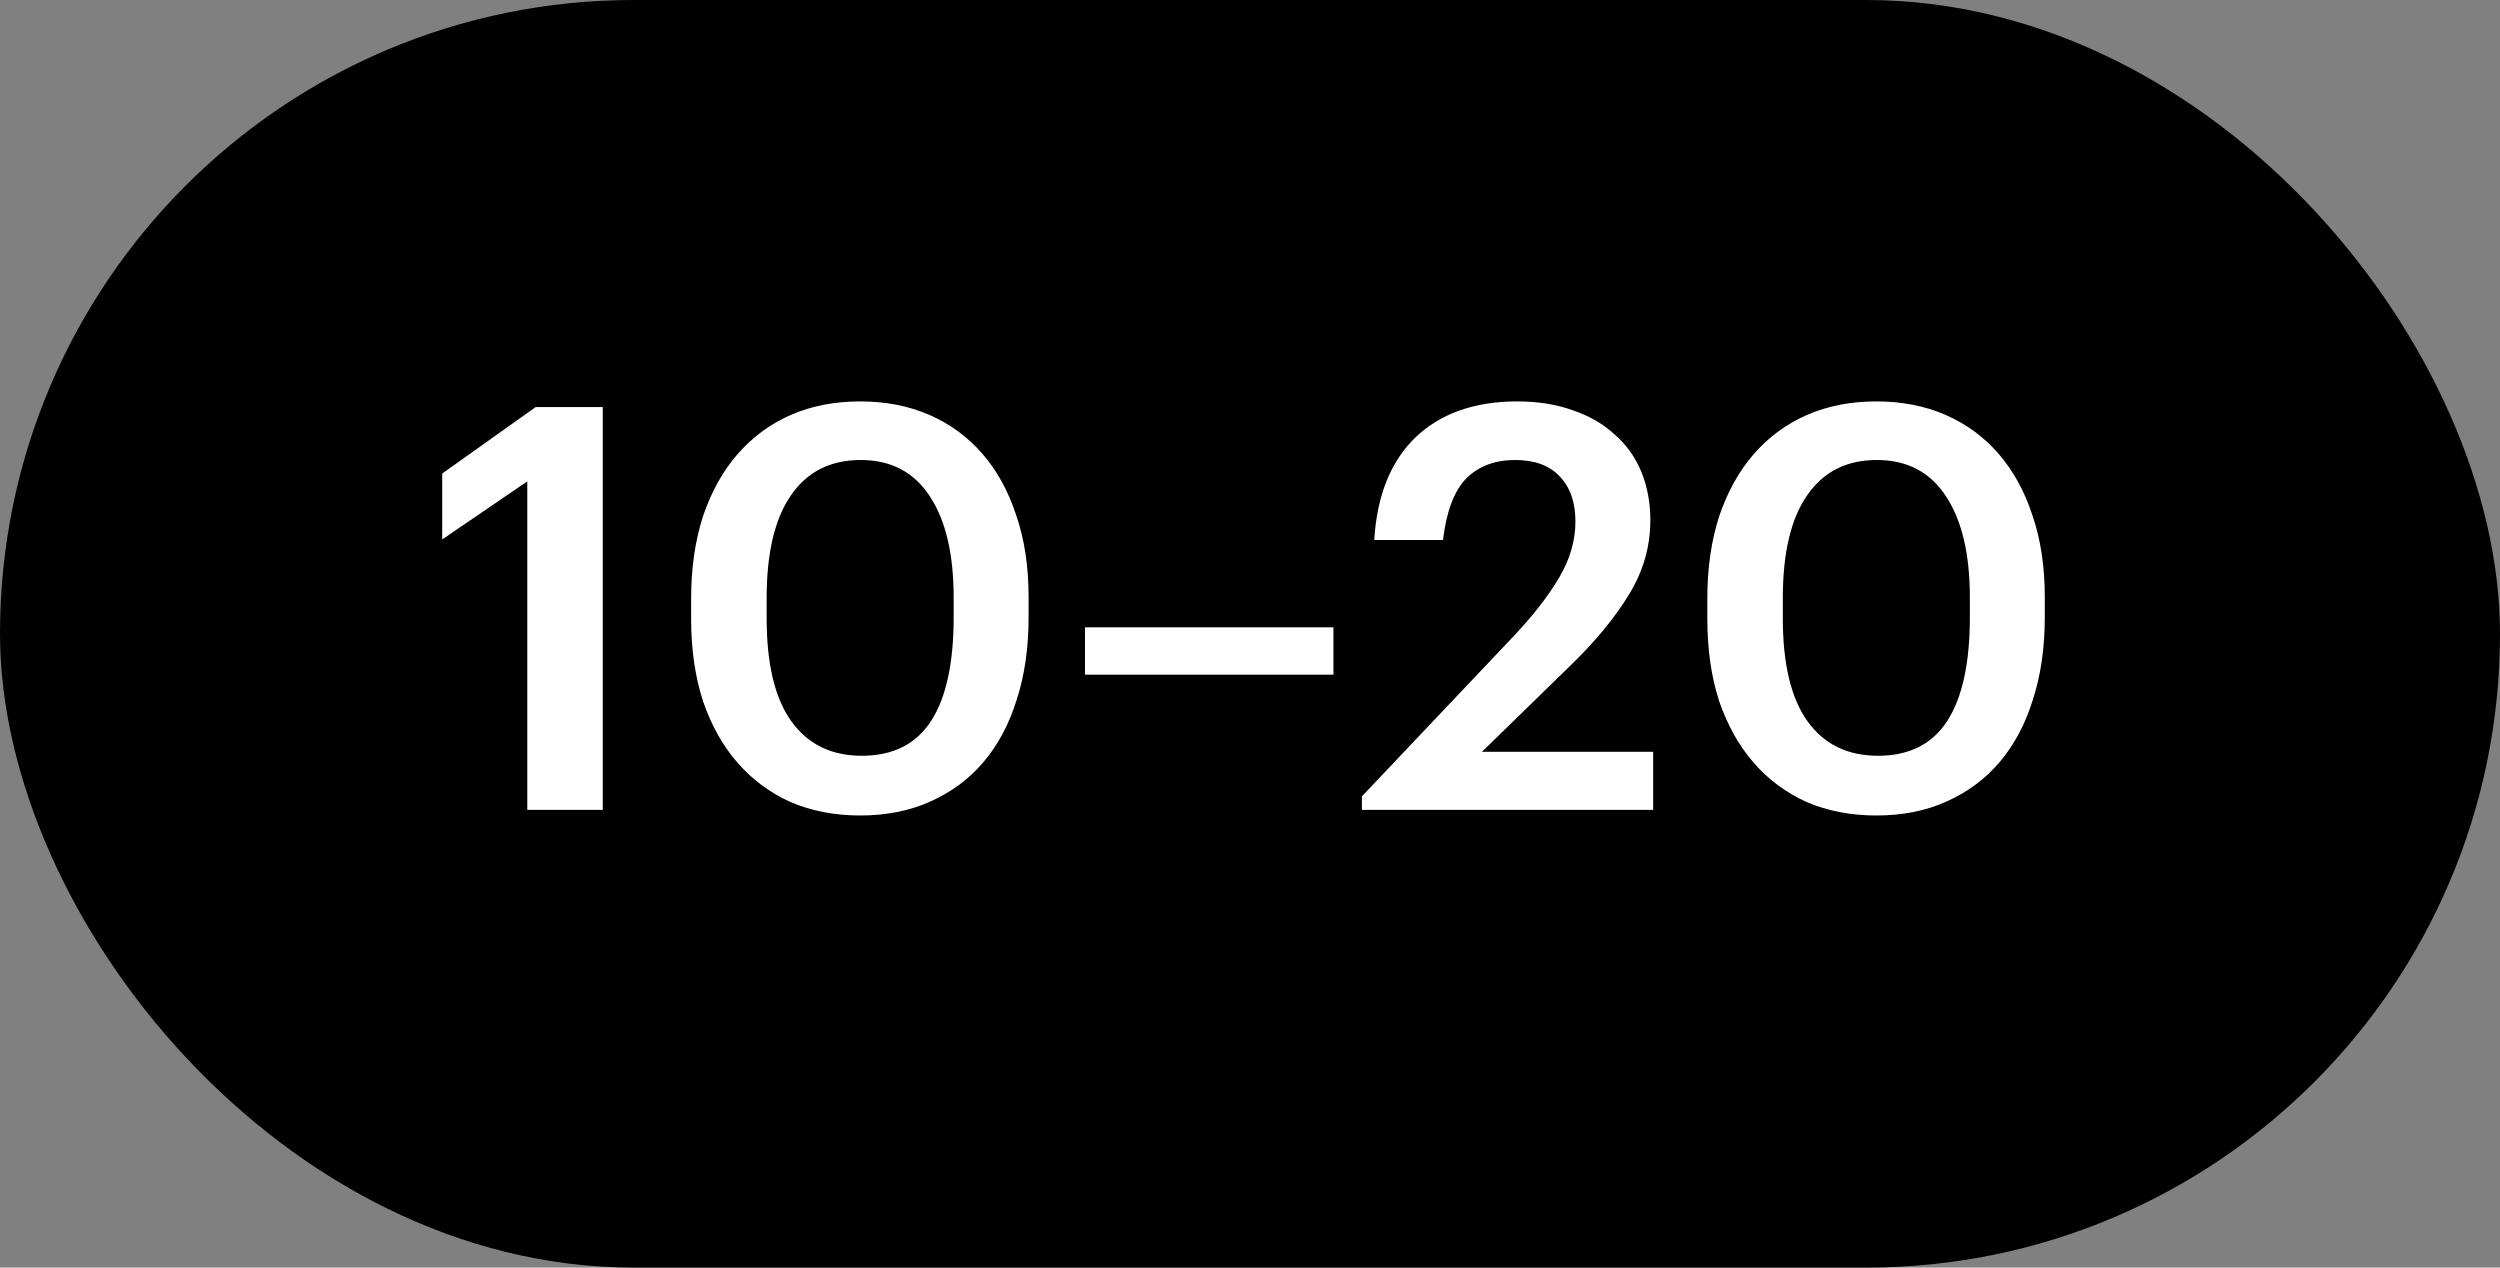
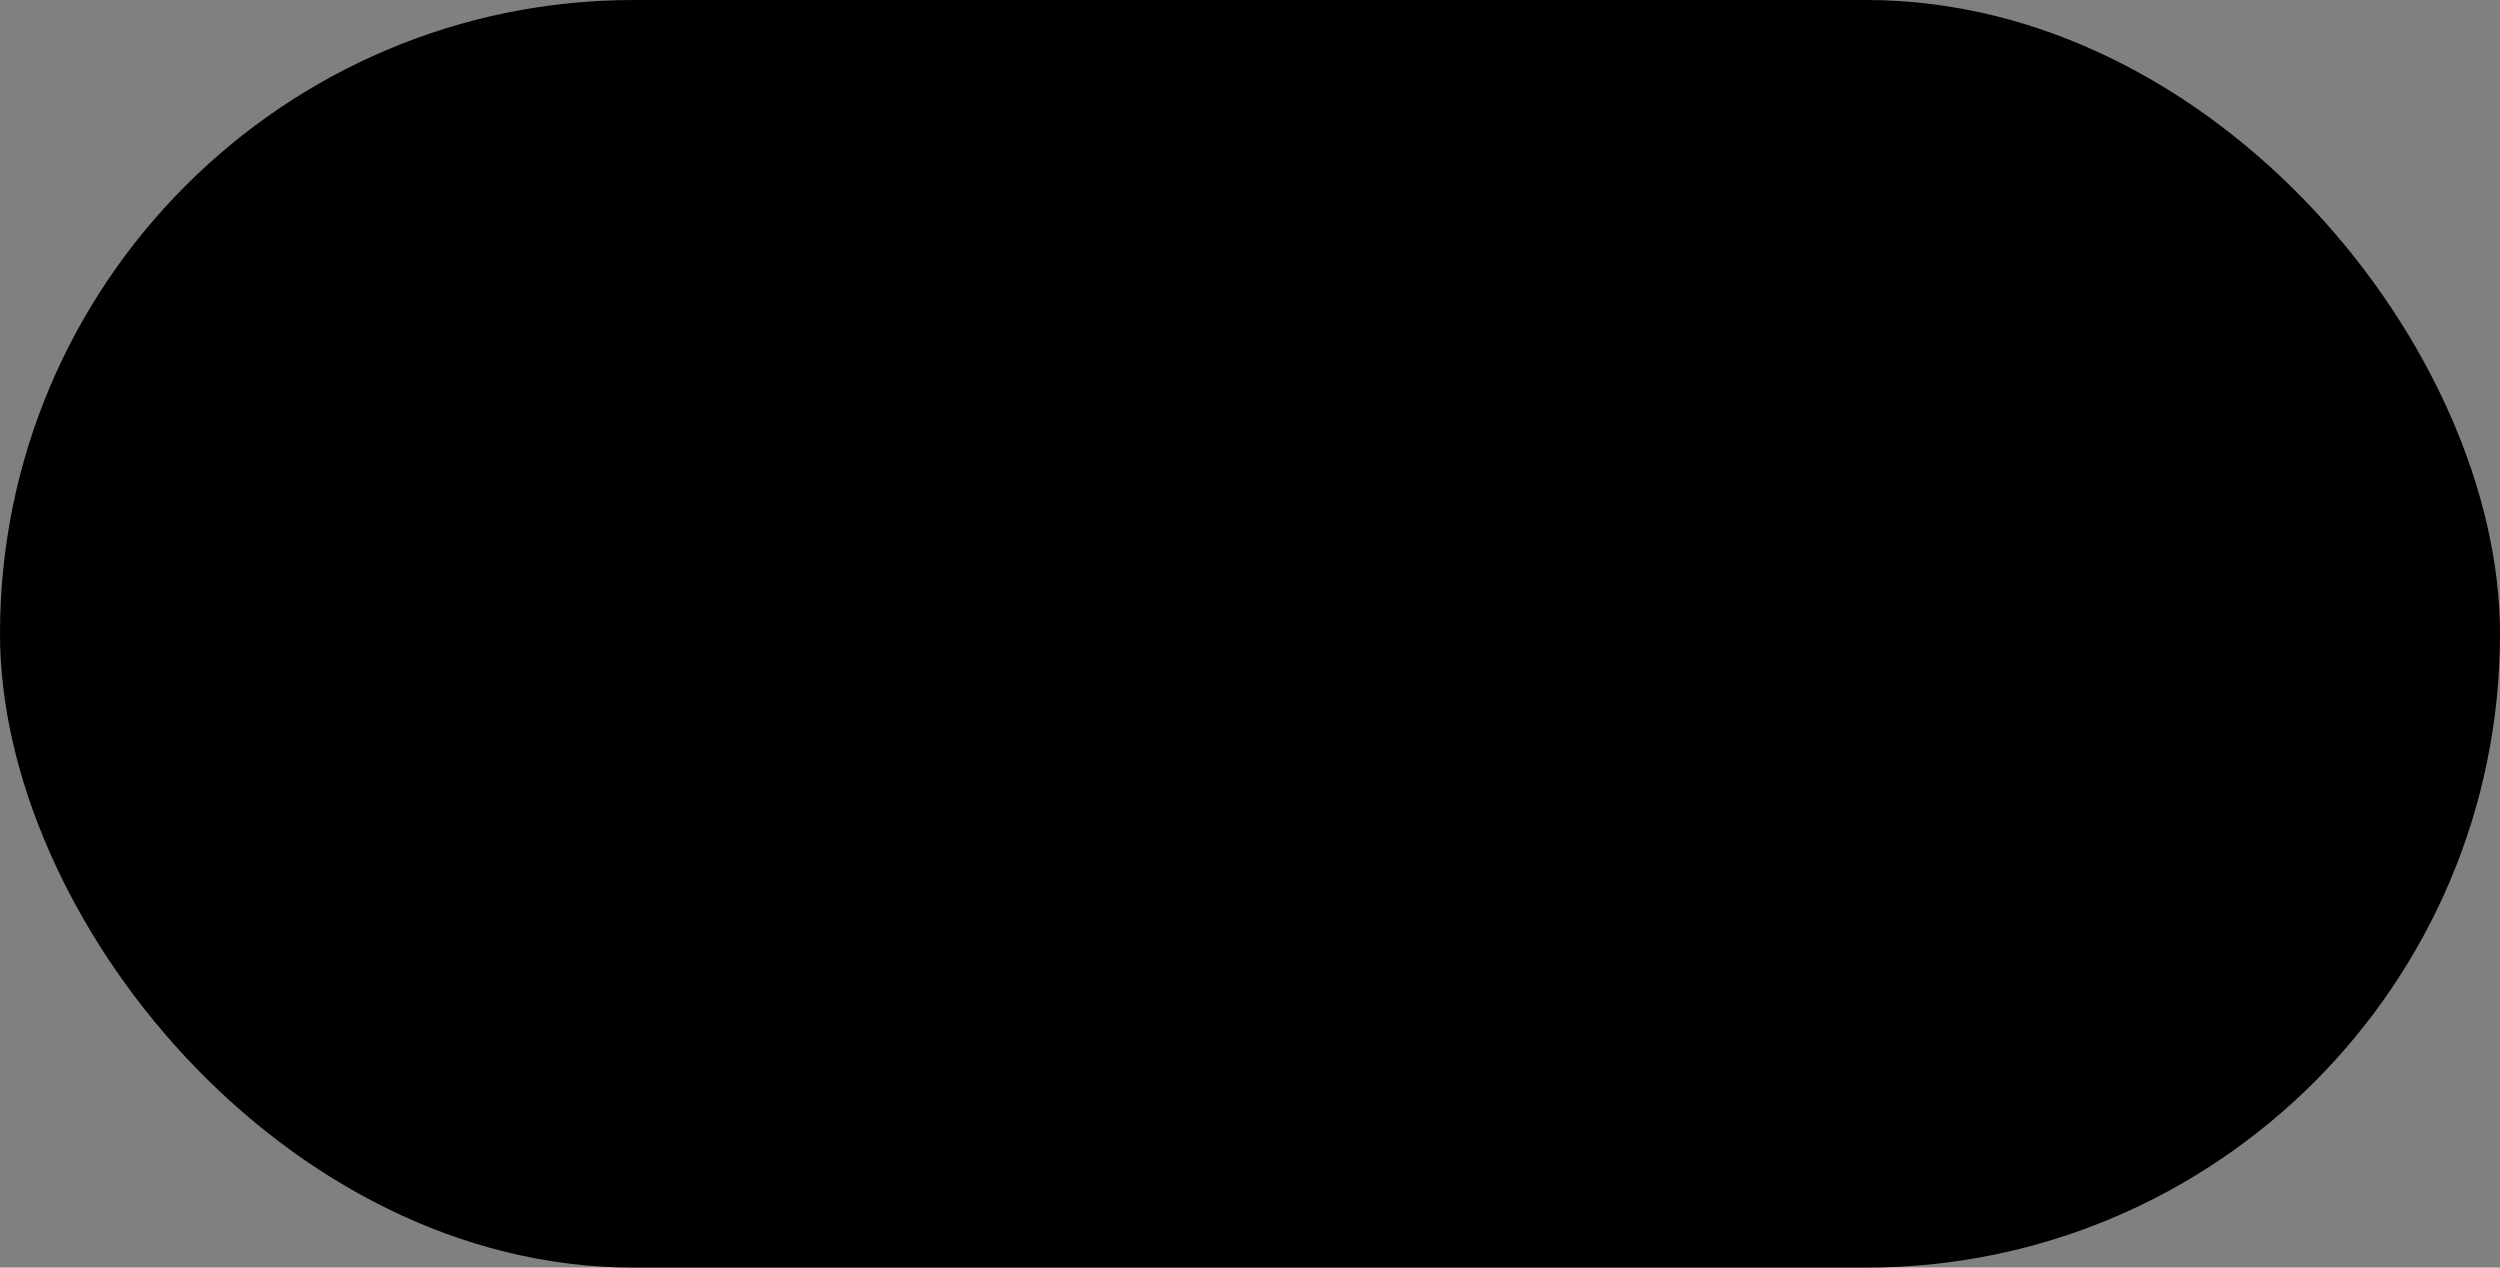
<svg xmlns="http://www.w3.org/2000/svg" width="71" height="36" viewBox="0 0 71 36" fill="none">
  <rect x="0" y="0" width="71" height="36" fill="#808080" stroke="none" />
  <rect width="71" height="36" rx="18" fill="black" />
-   <path d="M14.975 13.672L12.559 15.32L12.559 13.448L15.215 11.56H17.119L17.119 23H14.975L14.975 13.672ZM24.477 21.464C25.362 21.464 26.018 21.133 26.445 20.472C26.871 19.811 27.084 18.829 27.084 17.528V16.968C27.084 15.741 26.86 14.787 26.413 14.104C25.965 13.411 25.308 13.064 24.445 13.064C23.581 13.064 22.919 13.4 22.46 14.072C22.002 14.733 21.773 15.704 21.773 16.984V17.56C21.773 18.861 22.007 19.837 22.477 20.488C22.946 21.139 23.613 21.464 24.477 21.464ZM24.428 23.16C23.703 23.16 23.042 23.032 22.445 22.776C21.858 22.509 21.357 22.136 20.941 21.656C20.524 21.176 20.199 20.595 19.965 19.912C19.741 19.219 19.628 18.44 19.628 17.576V17C19.628 16.136 19.741 15.357 19.965 14.664C20.199 13.971 20.524 13.384 20.941 12.904C21.367 12.413 21.874 12.04 22.46 11.784C23.047 11.528 23.703 11.4 24.428 11.4C25.154 11.4 25.81 11.528 26.396 11.784C26.983 12.04 27.485 12.408 27.901 12.888C28.317 13.368 28.637 13.949 28.86 14.632C29.095 15.315 29.212 16.088 29.212 16.952V17.528C29.212 18.392 29.101 19.171 28.877 19.864C28.663 20.557 28.349 21.149 27.933 21.64C27.527 22.12 27.026 22.493 26.428 22.76C25.842 23.027 25.175 23.16 24.428 23.16ZM30.814 17.816H37.87V19.16H30.814L30.814 17.816ZM38.678 22.616L42.998 18.056C43.541 17.48 43.968 16.931 44.278 16.408C44.587 15.885 44.742 15.352 44.742 14.808C44.742 14.264 44.592 13.837 44.294 13.528C44.005 13.219 43.584 13.064 43.029 13.064C42.453 13.064 41.989 13.24 41.638 13.592C41.296 13.944 41.078 14.525 40.981 15.336H39.029C39.104 14.077 39.493 13.107 40.197 12.424C40.912 11.741 41.877 11.4 43.093 11.4C43.68 11.4 44.208 11.485 44.678 11.656C45.147 11.816 45.541 12.045 45.861 12.344C46.192 12.632 46.443 12.984 46.614 13.4C46.784 13.816 46.87 14.275 46.87 14.776C46.87 15.523 46.667 16.227 46.261 16.888C45.856 17.549 45.312 18.211 44.63 18.872L42.086 21.352H46.95V23L38.678 23V22.616ZM53.336 21.464C54.221 21.464 54.877 21.133 55.304 20.472C55.73 19.811 55.944 18.829 55.944 17.528V16.968C55.944 15.741 55.72 14.787 55.272 14.104C54.824 13.411 54.168 13.064 53.304 13.064C52.44 13.064 51.779 13.4 51.32 14.072C50.861 14.733 50.632 15.704 50.632 16.984V17.56C50.632 18.861 50.867 19.837 51.336 20.488C51.805 21.139 52.472 21.464 53.336 21.464ZM53.288 23.16C52.562 23.16 51.901 23.032 51.304 22.776C50.717 22.509 50.216 22.136 49.8 21.656C49.384 21.176 49.059 20.595 48.824 19.912C48.6 19.219 48.488 18.44 48.488 17.576V17C48.488 16.136 48.6 15.357 48.824 14.664C49.059 13.971 49.384 13.384 49.8 12.904C50.227 12.413 50.733 12.04 51.32 11.784C51.907 11.528 52.562 11.4 53.288 11.4C54.013 11.4 54.669 11.528 55.256 11.784C55.843 12.04 56.344 12.408 56.76 12.888C57.176 13.368 57.496 13.949 57.72 14.632C57.955 15.315 58.072 16.088 58.072 16.952V17.528C58.072 18.392 57.96 19.171 57.736 19.864C57.523 20.557 57.208 21.149 56.792 21.64C56.386 22.12 55.885 22.493 55.288 22.76C54.701 23.027 54.035 23.16 53.288 23.16Z" fill="white" />
</svg>